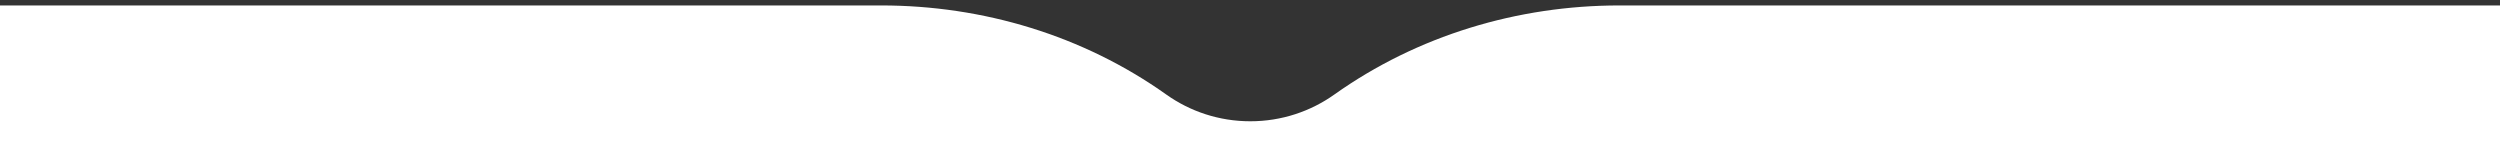
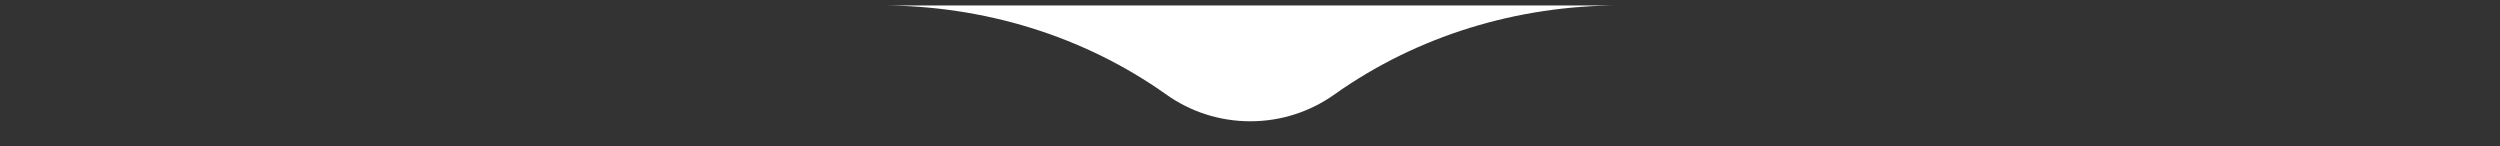
<svg xmlns="http://www.w3.org/2000/svg" id="Layer_1" viewBox="0 0 1920 112.38">
  <rect x="0" y="0" width="1920" height="112.38" fill="#333333" stroke="none" />
-   <path d="M1243.75,4.18c-78.25,0-155.17,23.1-218.96,68.41-18.22,12.94-40.49,20.55-64.55,20.55s-46.33-7.61-64.55-20.55C831.91,27.28,754.99,4.18,676.74,4.18H-5.75l-.49,109.61h1932.49V4.18h-682.49Z" fill="#fff" />
+   <path d="M1243.75,4.18c-78.25,0-155.17,23.1-218.96,68.41-18.22,12.94-40.49,20.55-64.55,20.55s-46.33-7.61-64.55-20.55C831.91,27.28,754.99,4.18,676.74,4.18H-5.75h1932.49V4.18h-682.49Z" fill="#fff" />
</svg>